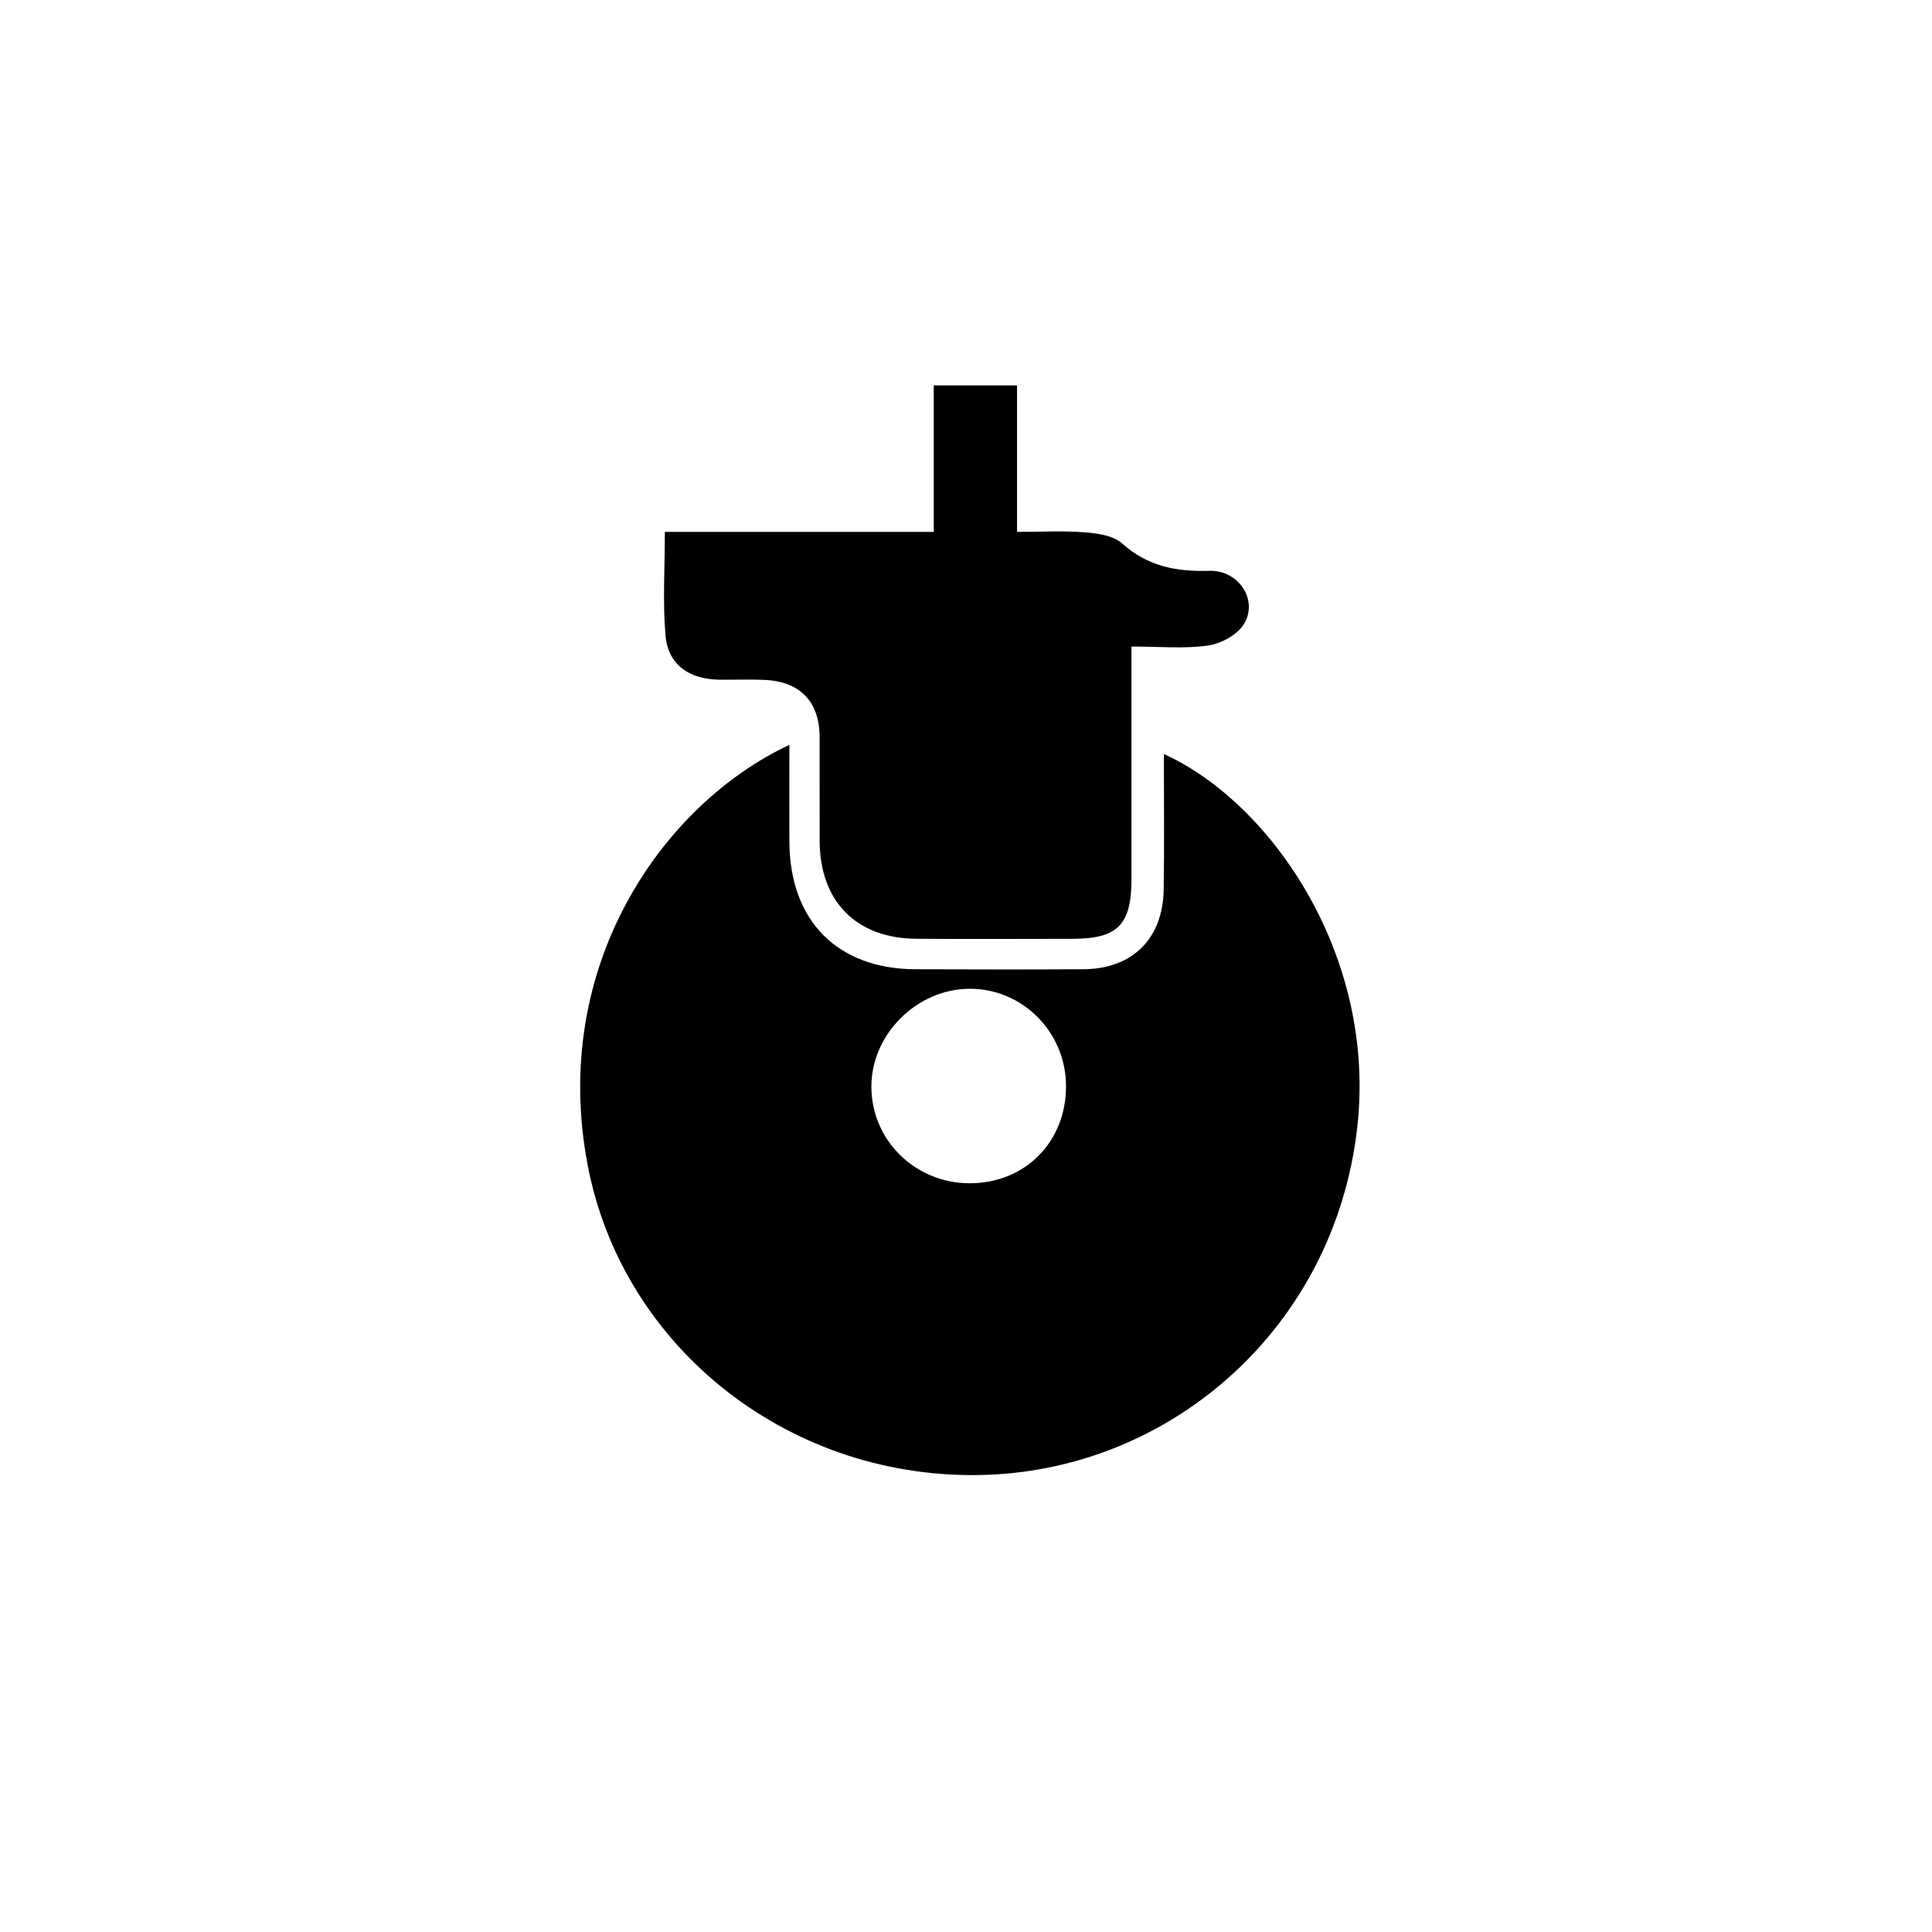
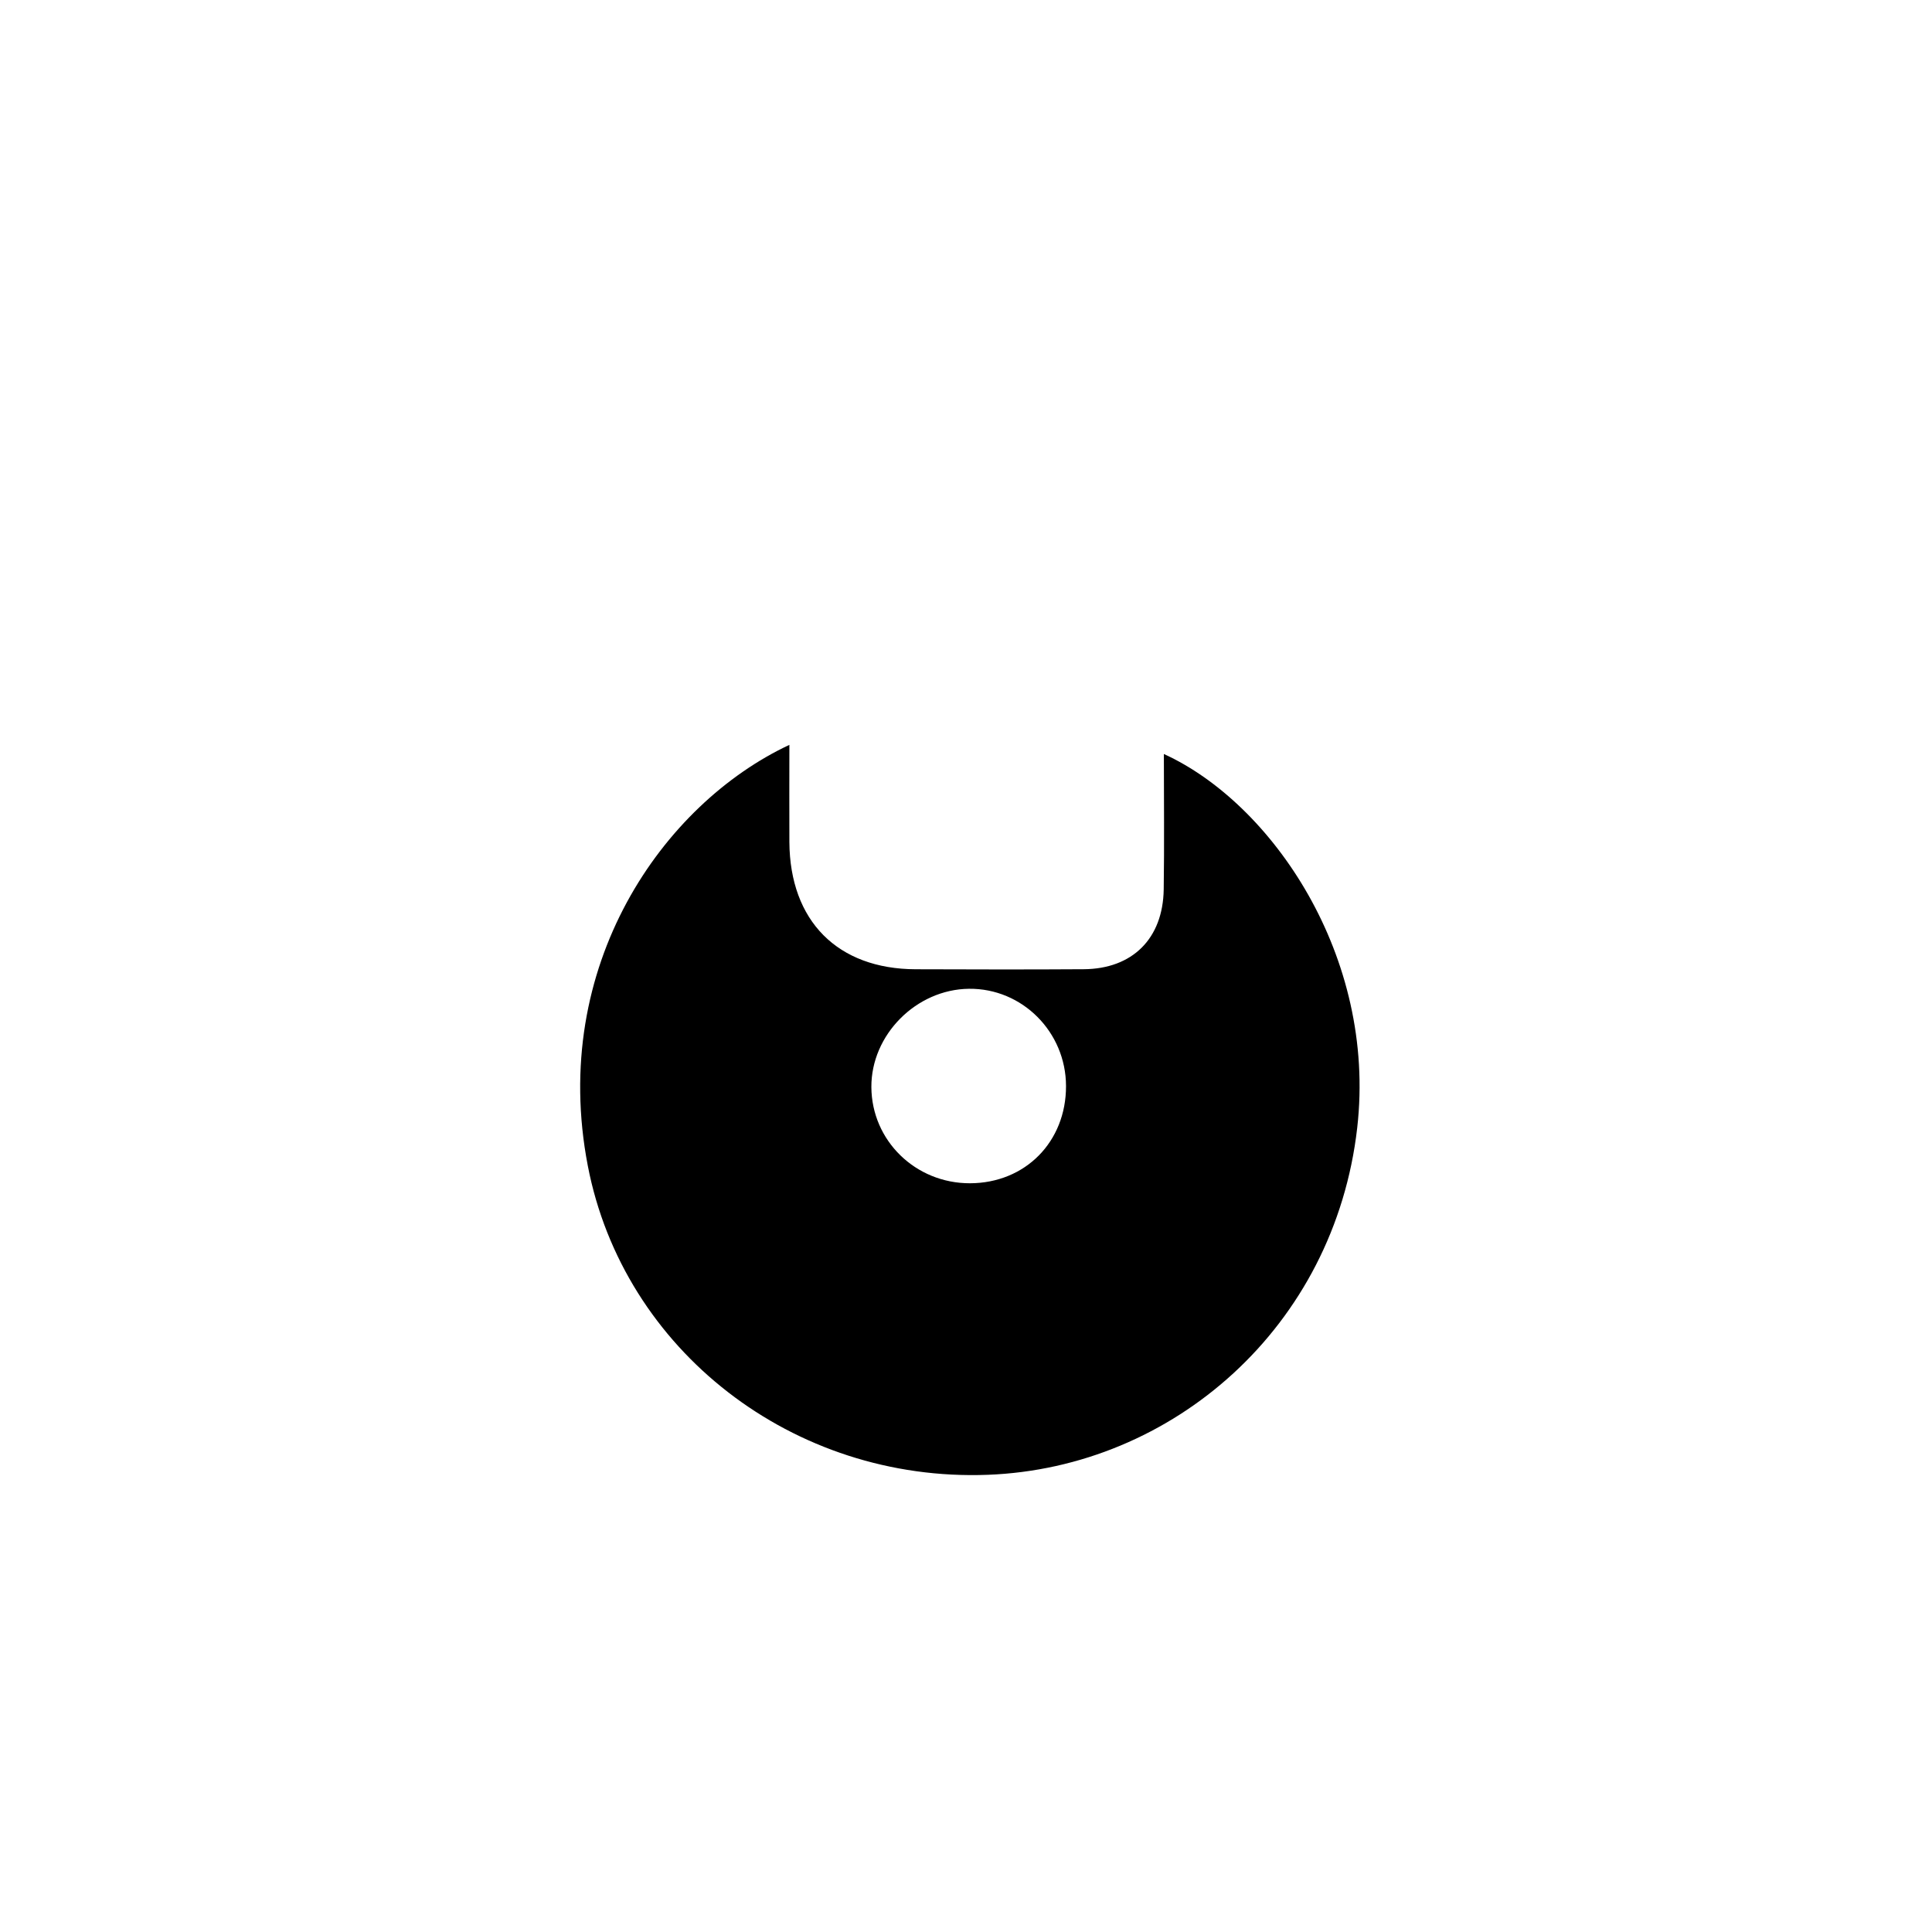
<svg xmlns="http://www.w3.org/2000/svg" id="Layer_1" data-name="Layer 1" viewBox="0 0 480 480">
  <defs>
    <style>      .cls-1 {        stroke-width: 0px;      }    </style>
  </defs>
  <g id="Twy41z">
    <g>
      <path class="cls-1" d="m196.12,185.05c0,8.57-.04,16.37,0,24.17.13,19.59,11.97,31.53,31.38,31.59,13.91.05,27.82.08,41.74-.01,12.11-.08,19.69-7.6,19.88-19.82.17-11.16.04-22.32.04-33.65,26.8,12.2,52.89,50.23,48.04,92.84-5.64,49.48-45.8,84.49-91.78,86.24-48.37,1.84-90.55-30.95-99.38-76.77-9.59-49.75,18.73-89.9,50.08-104.58Zm68.73,84.79c-.02-13.44-10.87-24.32-24.1-24.18-13.12.14-24.33,11.43-24.26,24.43.08,13.31,10.97,23.92,24.51,23.89,13.73-.04,23.87-10.3,23.85-24.14Z" />
-       <path class="cls-1" d="m281.11,160.62c0,19.82,0,38.82,0,57.81,0,11.33-3.41,14.8-14.6,14.82-12.94.02-25.87.07-38.81-.01-14.97-.1-24.01-9.29-24.06-24.32-.03-8.63.02-17.26-.01-25.89-.04-8.7-4.87-13.73-13.68-14.11-3.72-.16-7.45-.01-11.17-.05-7.6-.08-12.83-3.76-13.44-11.02-.71-8.31-.16-16.73-.16-25.7h66.81v-36.41h20.69v36.4c6.07,0,11.5-.31,16.88.12,3.17.25,7.05.79,9.22,2.75,6.36,5.73,13.53,7.05,21.68,6.81,7.34-.22,12.29,7.41,8.52,13.33-1.68,2.64-5.67,4.79-8.89,5.24-5.93.83-12.06.24-18.97.24Z" />
    </g>
  </g>
</svg>